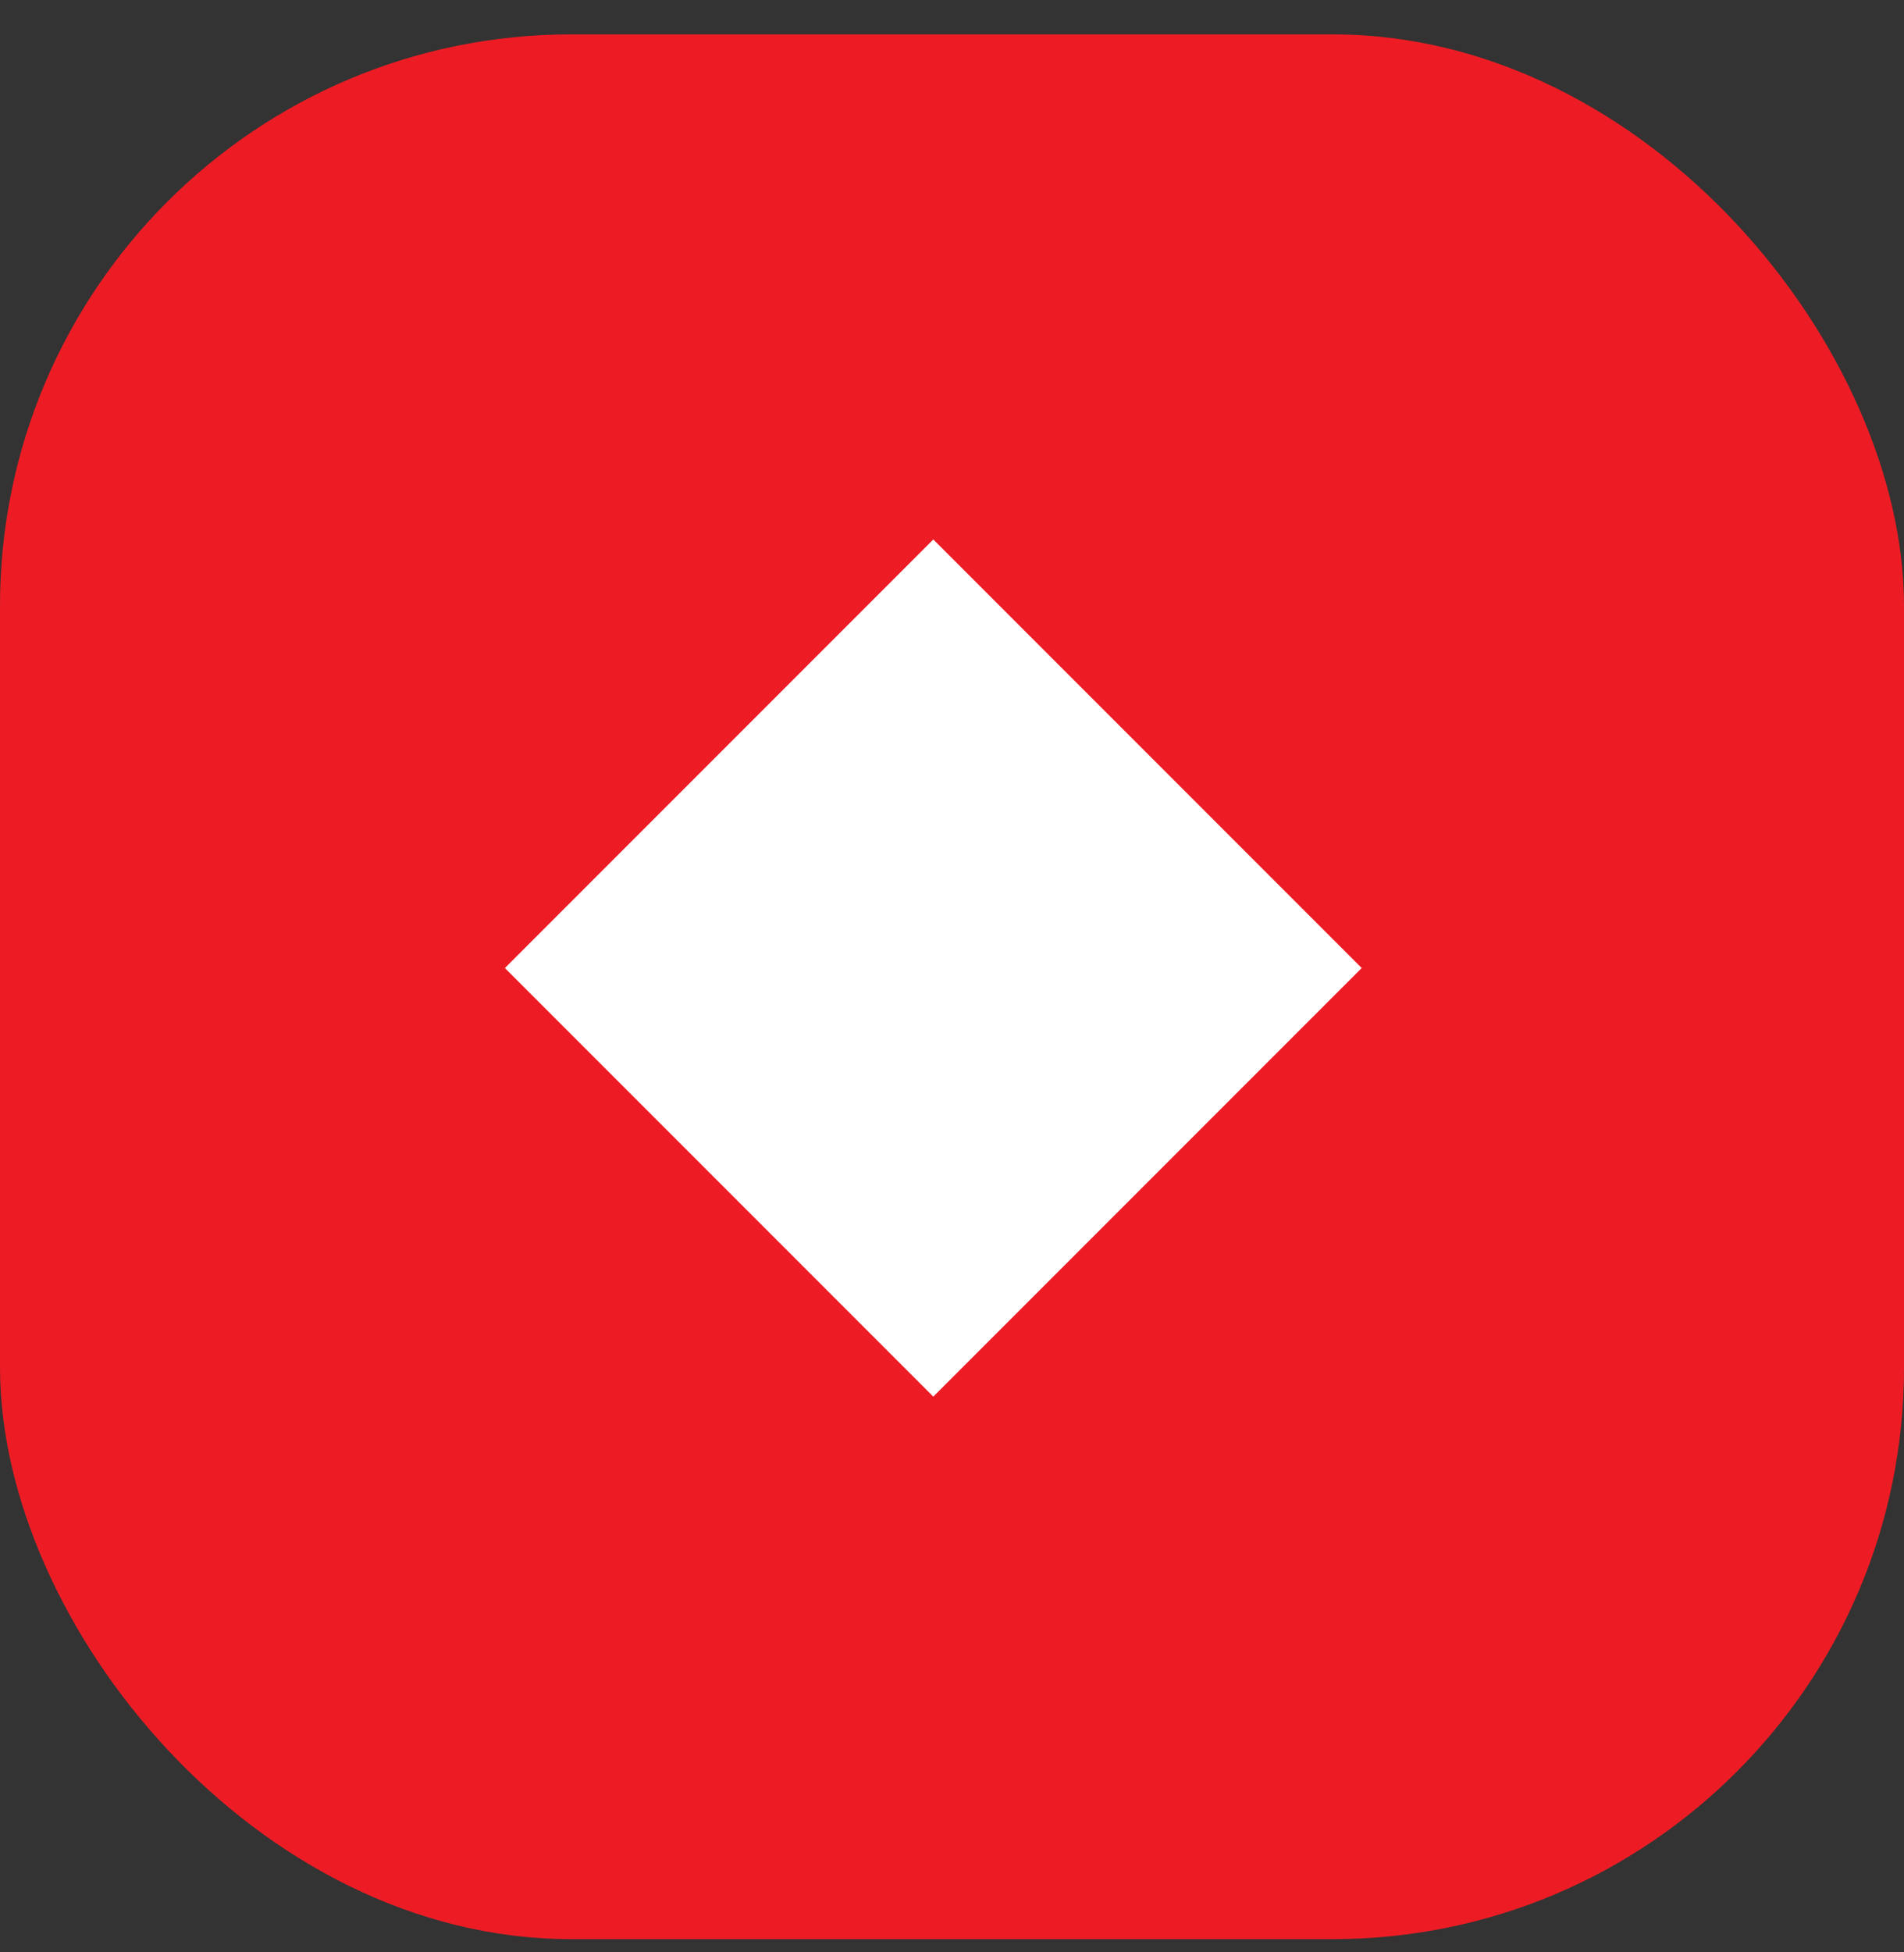
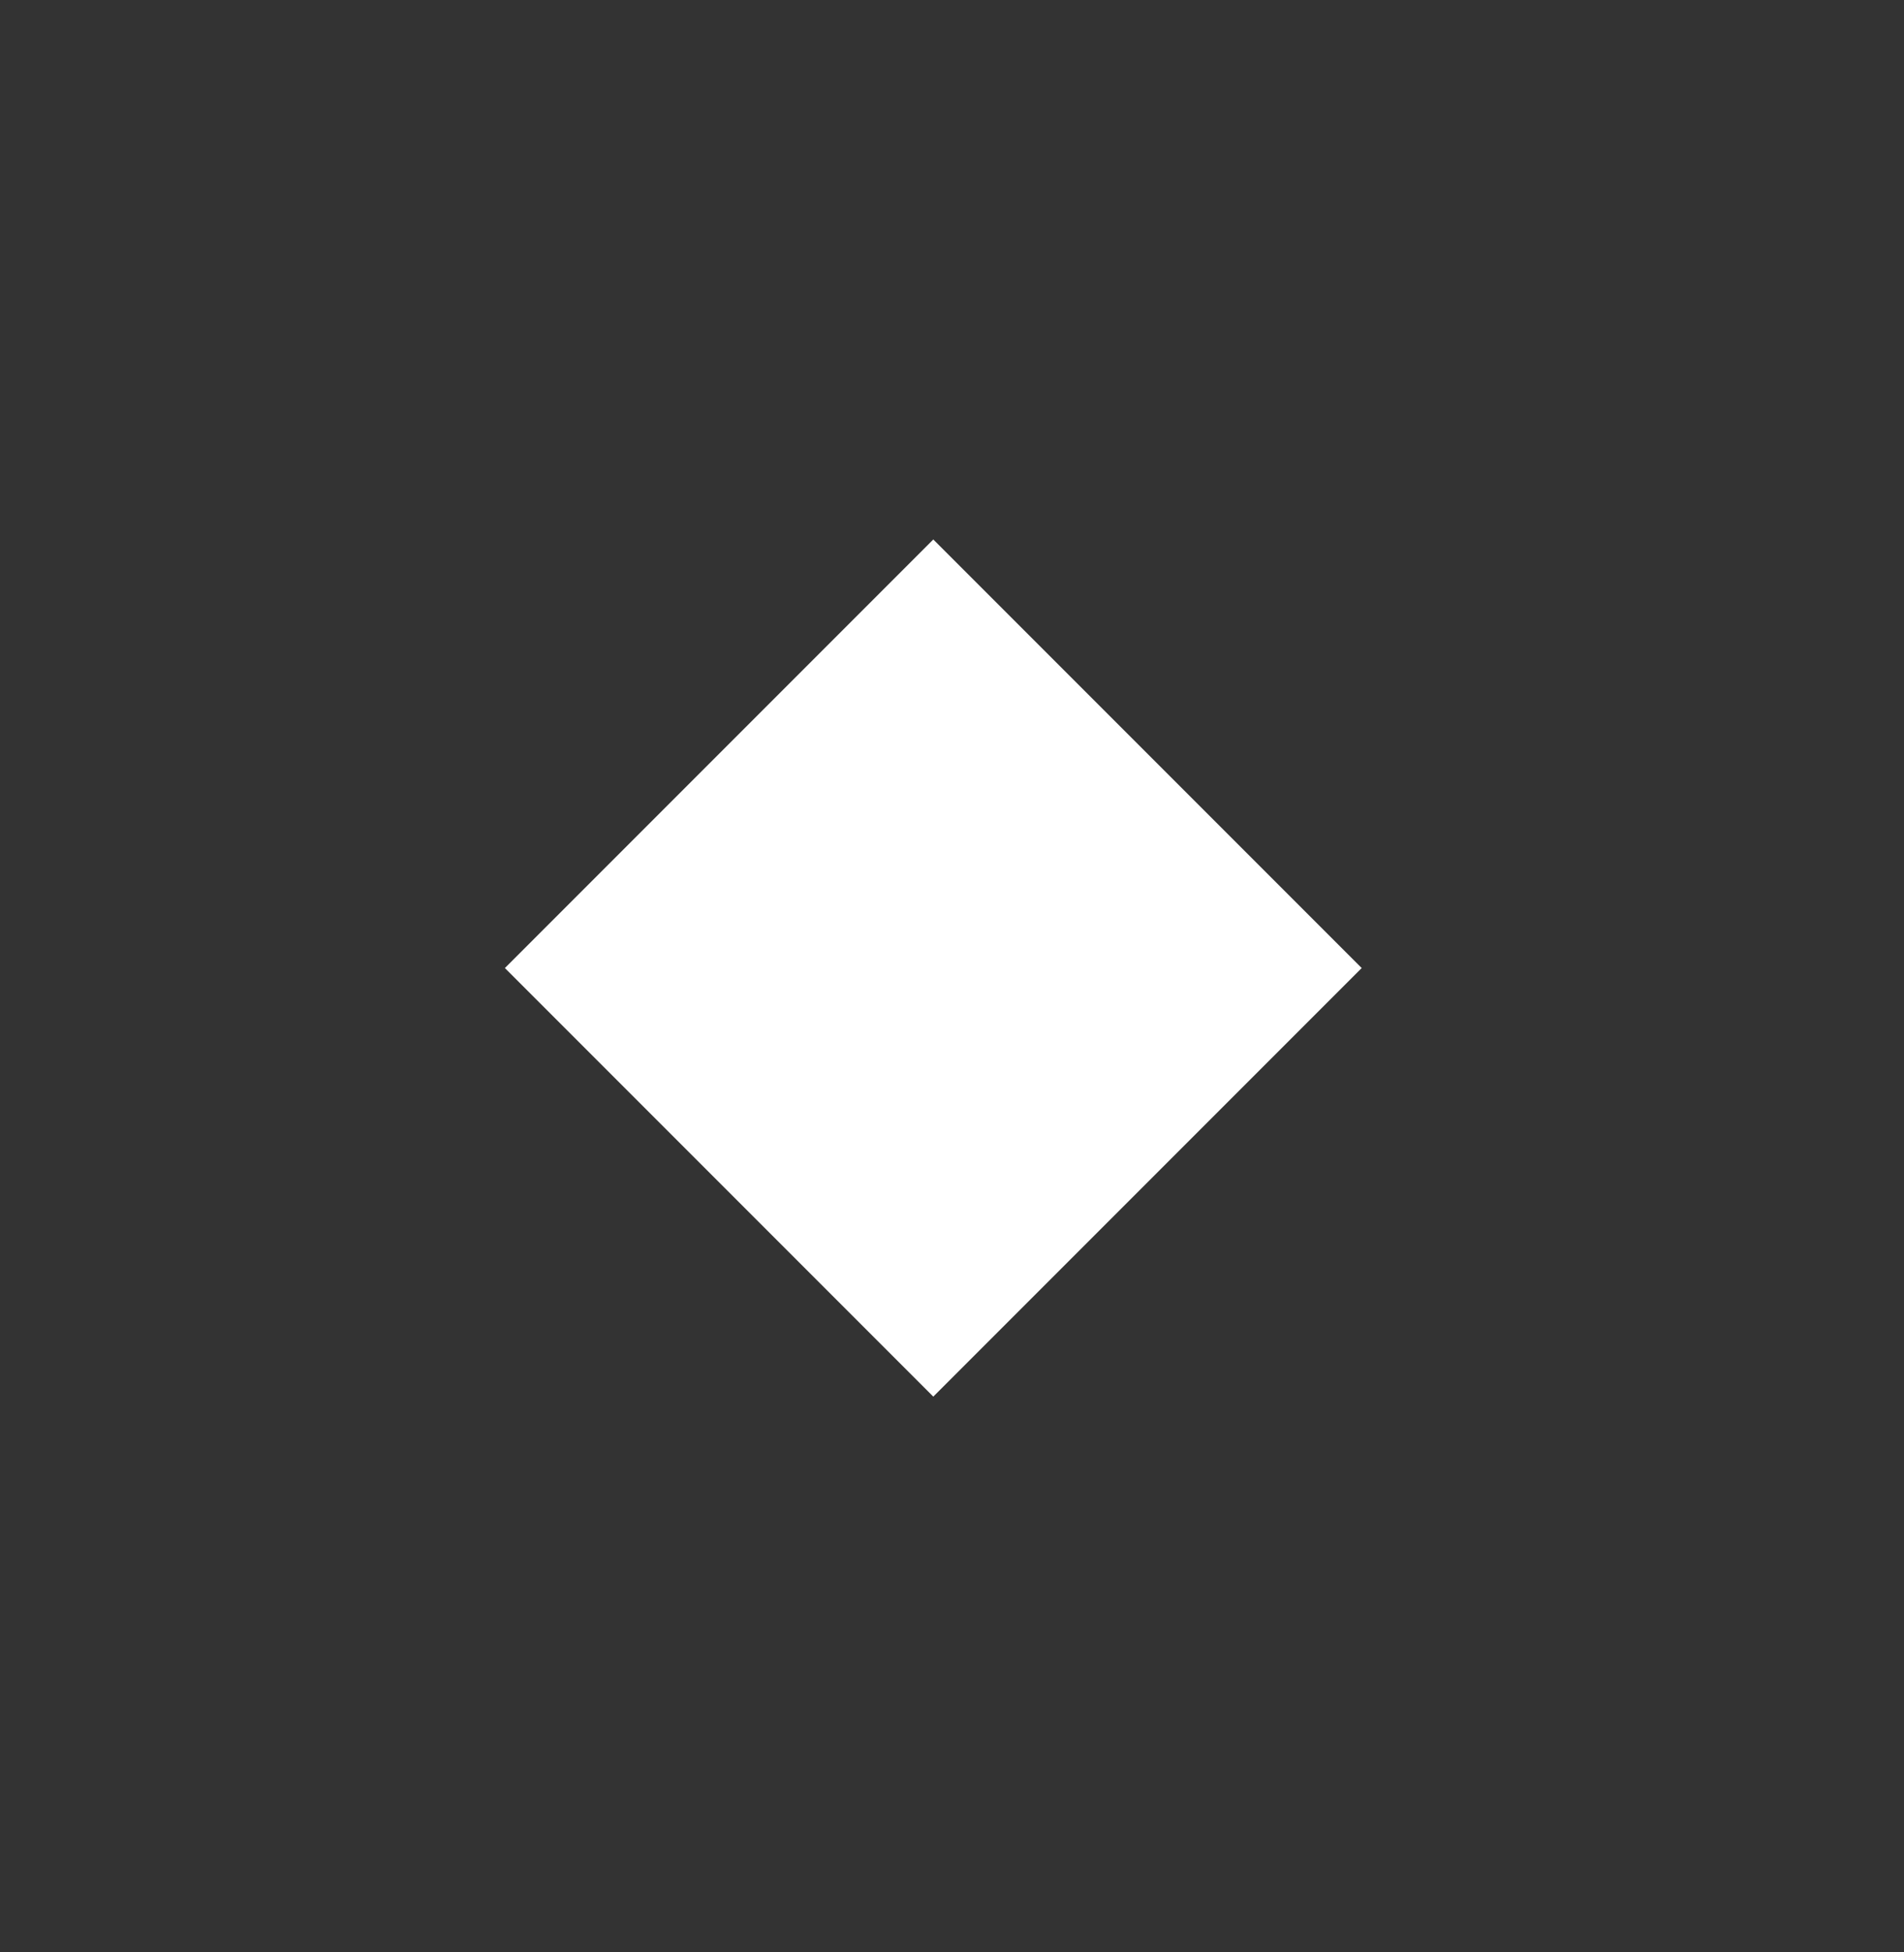
<svg xmlns="http://www.w3.org/2000/svg" width="40" height="41" viewBox="0 0 40 41" fill="none">
  <rect x="0" y="0" width="40" height="41" fill="#333333" stroke="none" />
-   <rect y="0.722" width="40" height="40" rx="12" fill="#ED1C24" />
  <rect x="10.607" y="20.329" width="12.728" height="12.728" transform="rotate(-45 10.607 20.329)" fill="white" />
</svg>